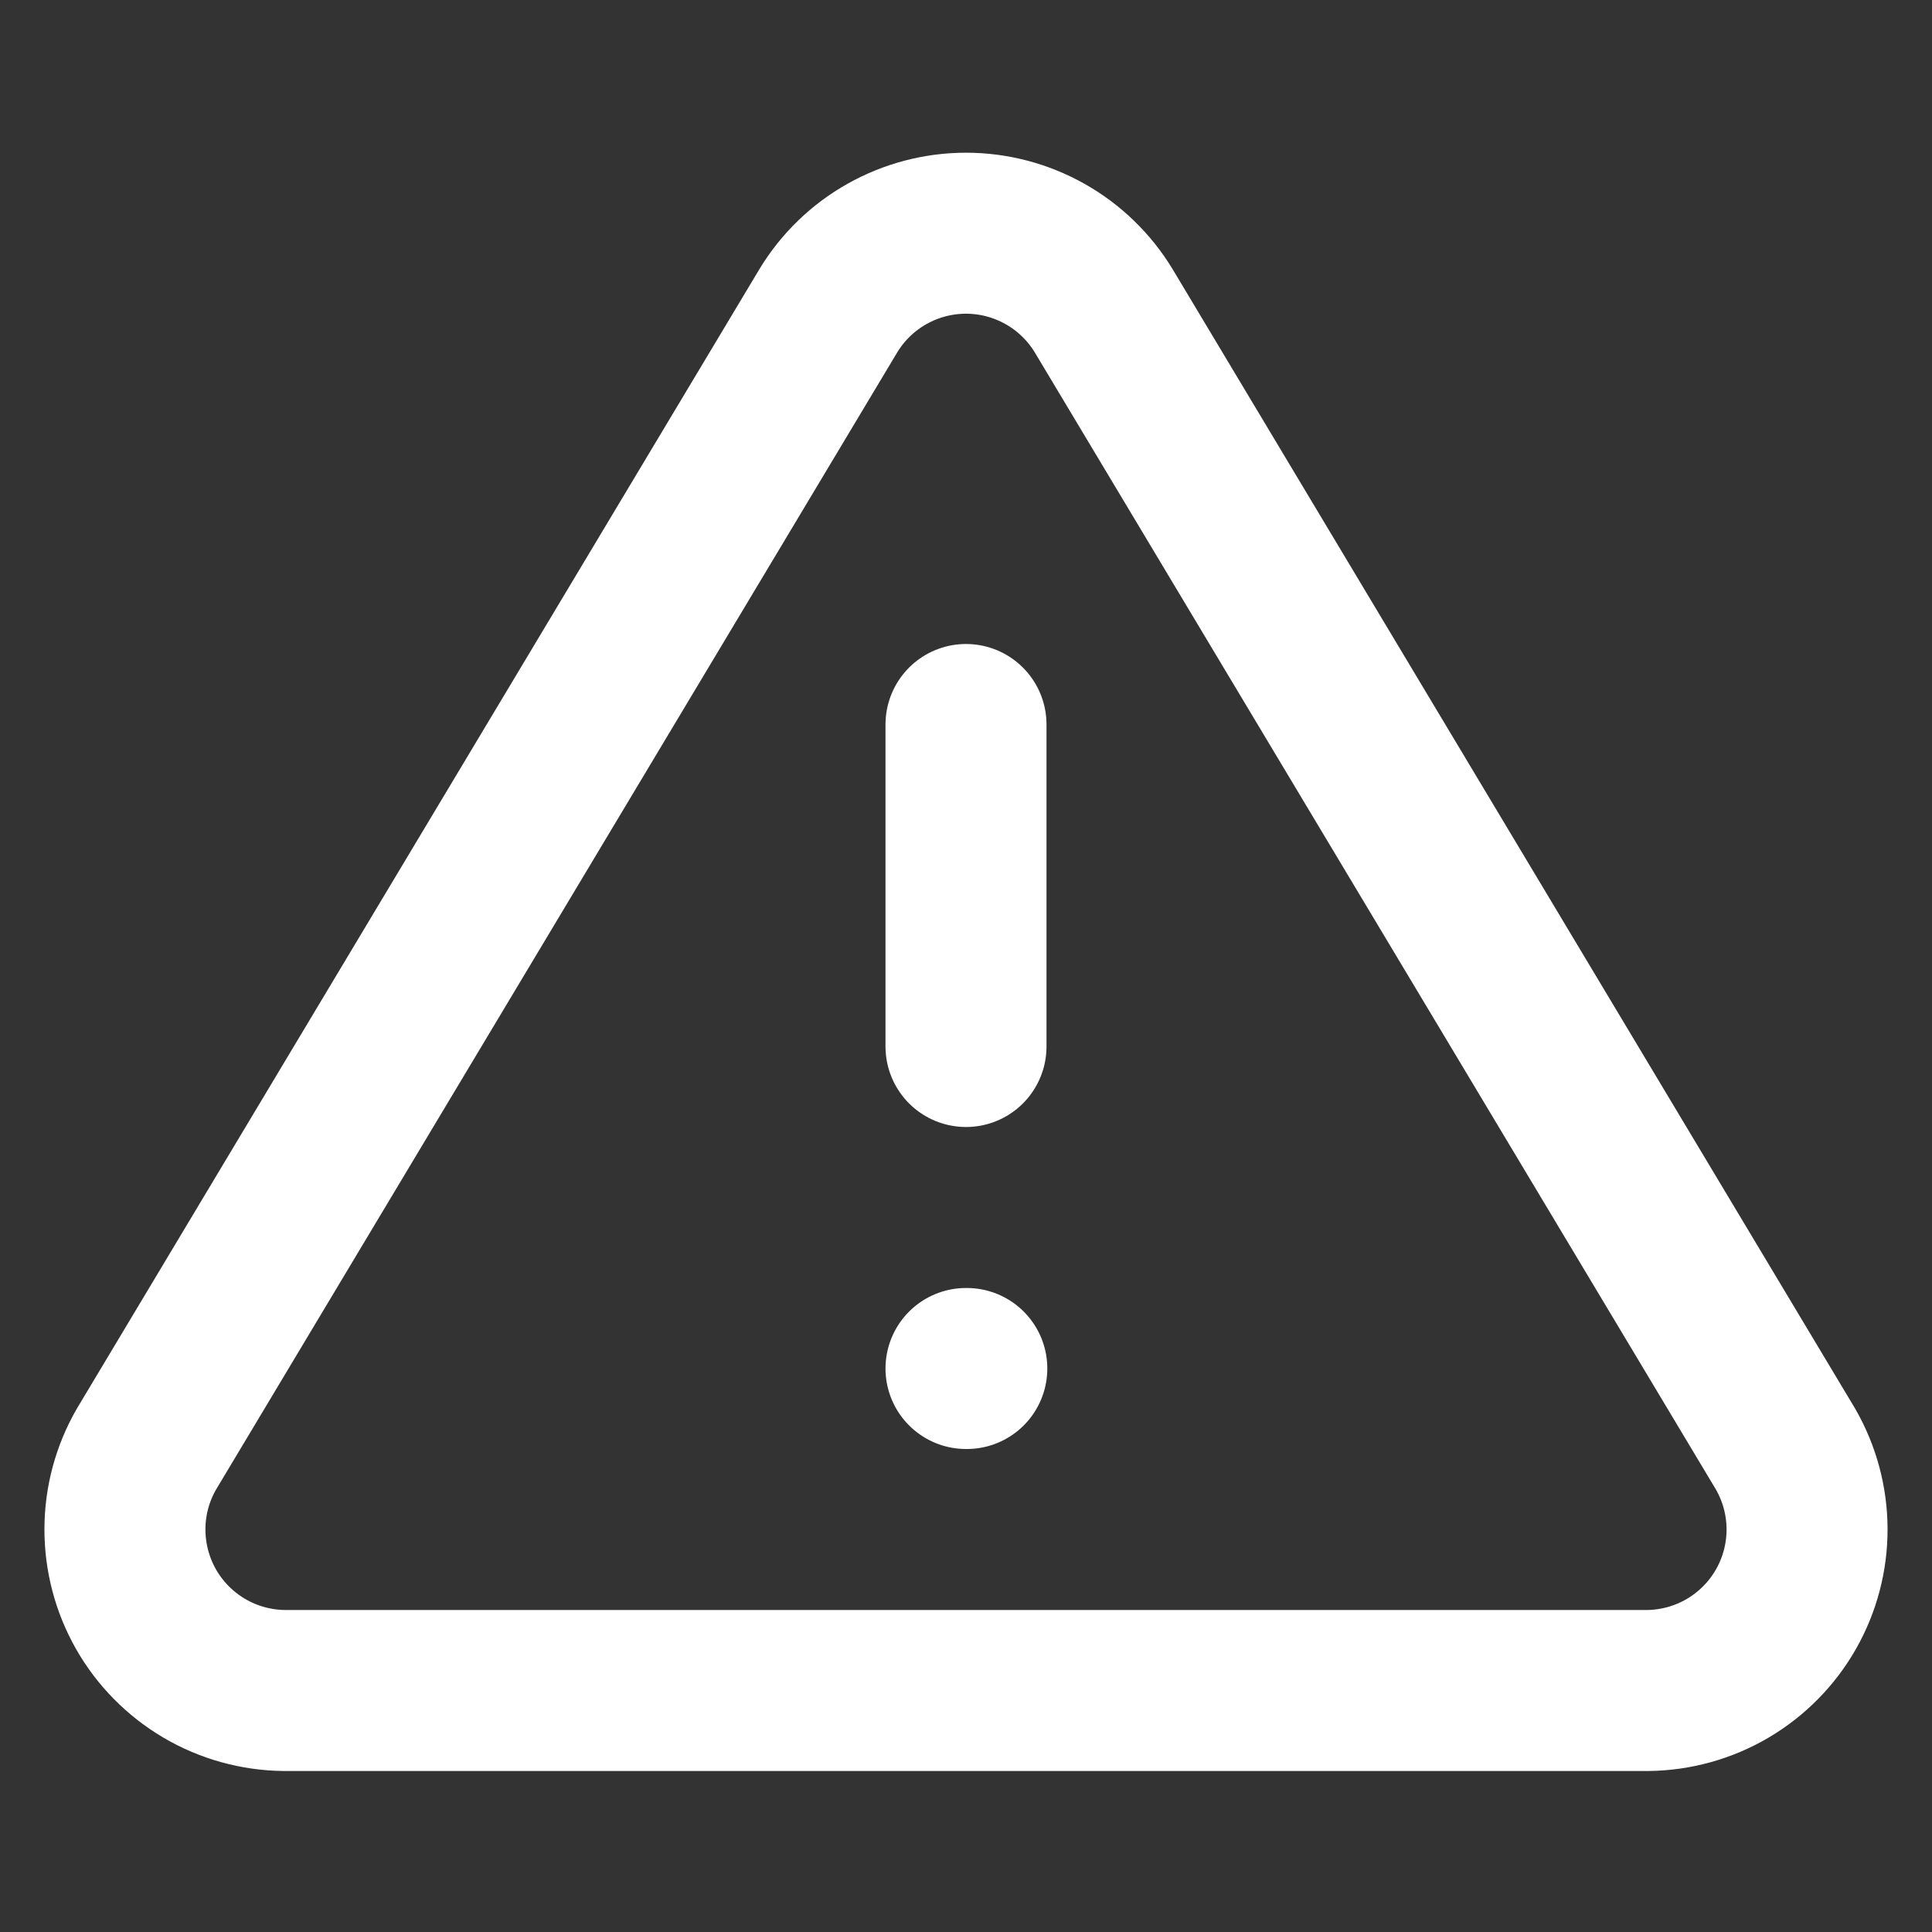
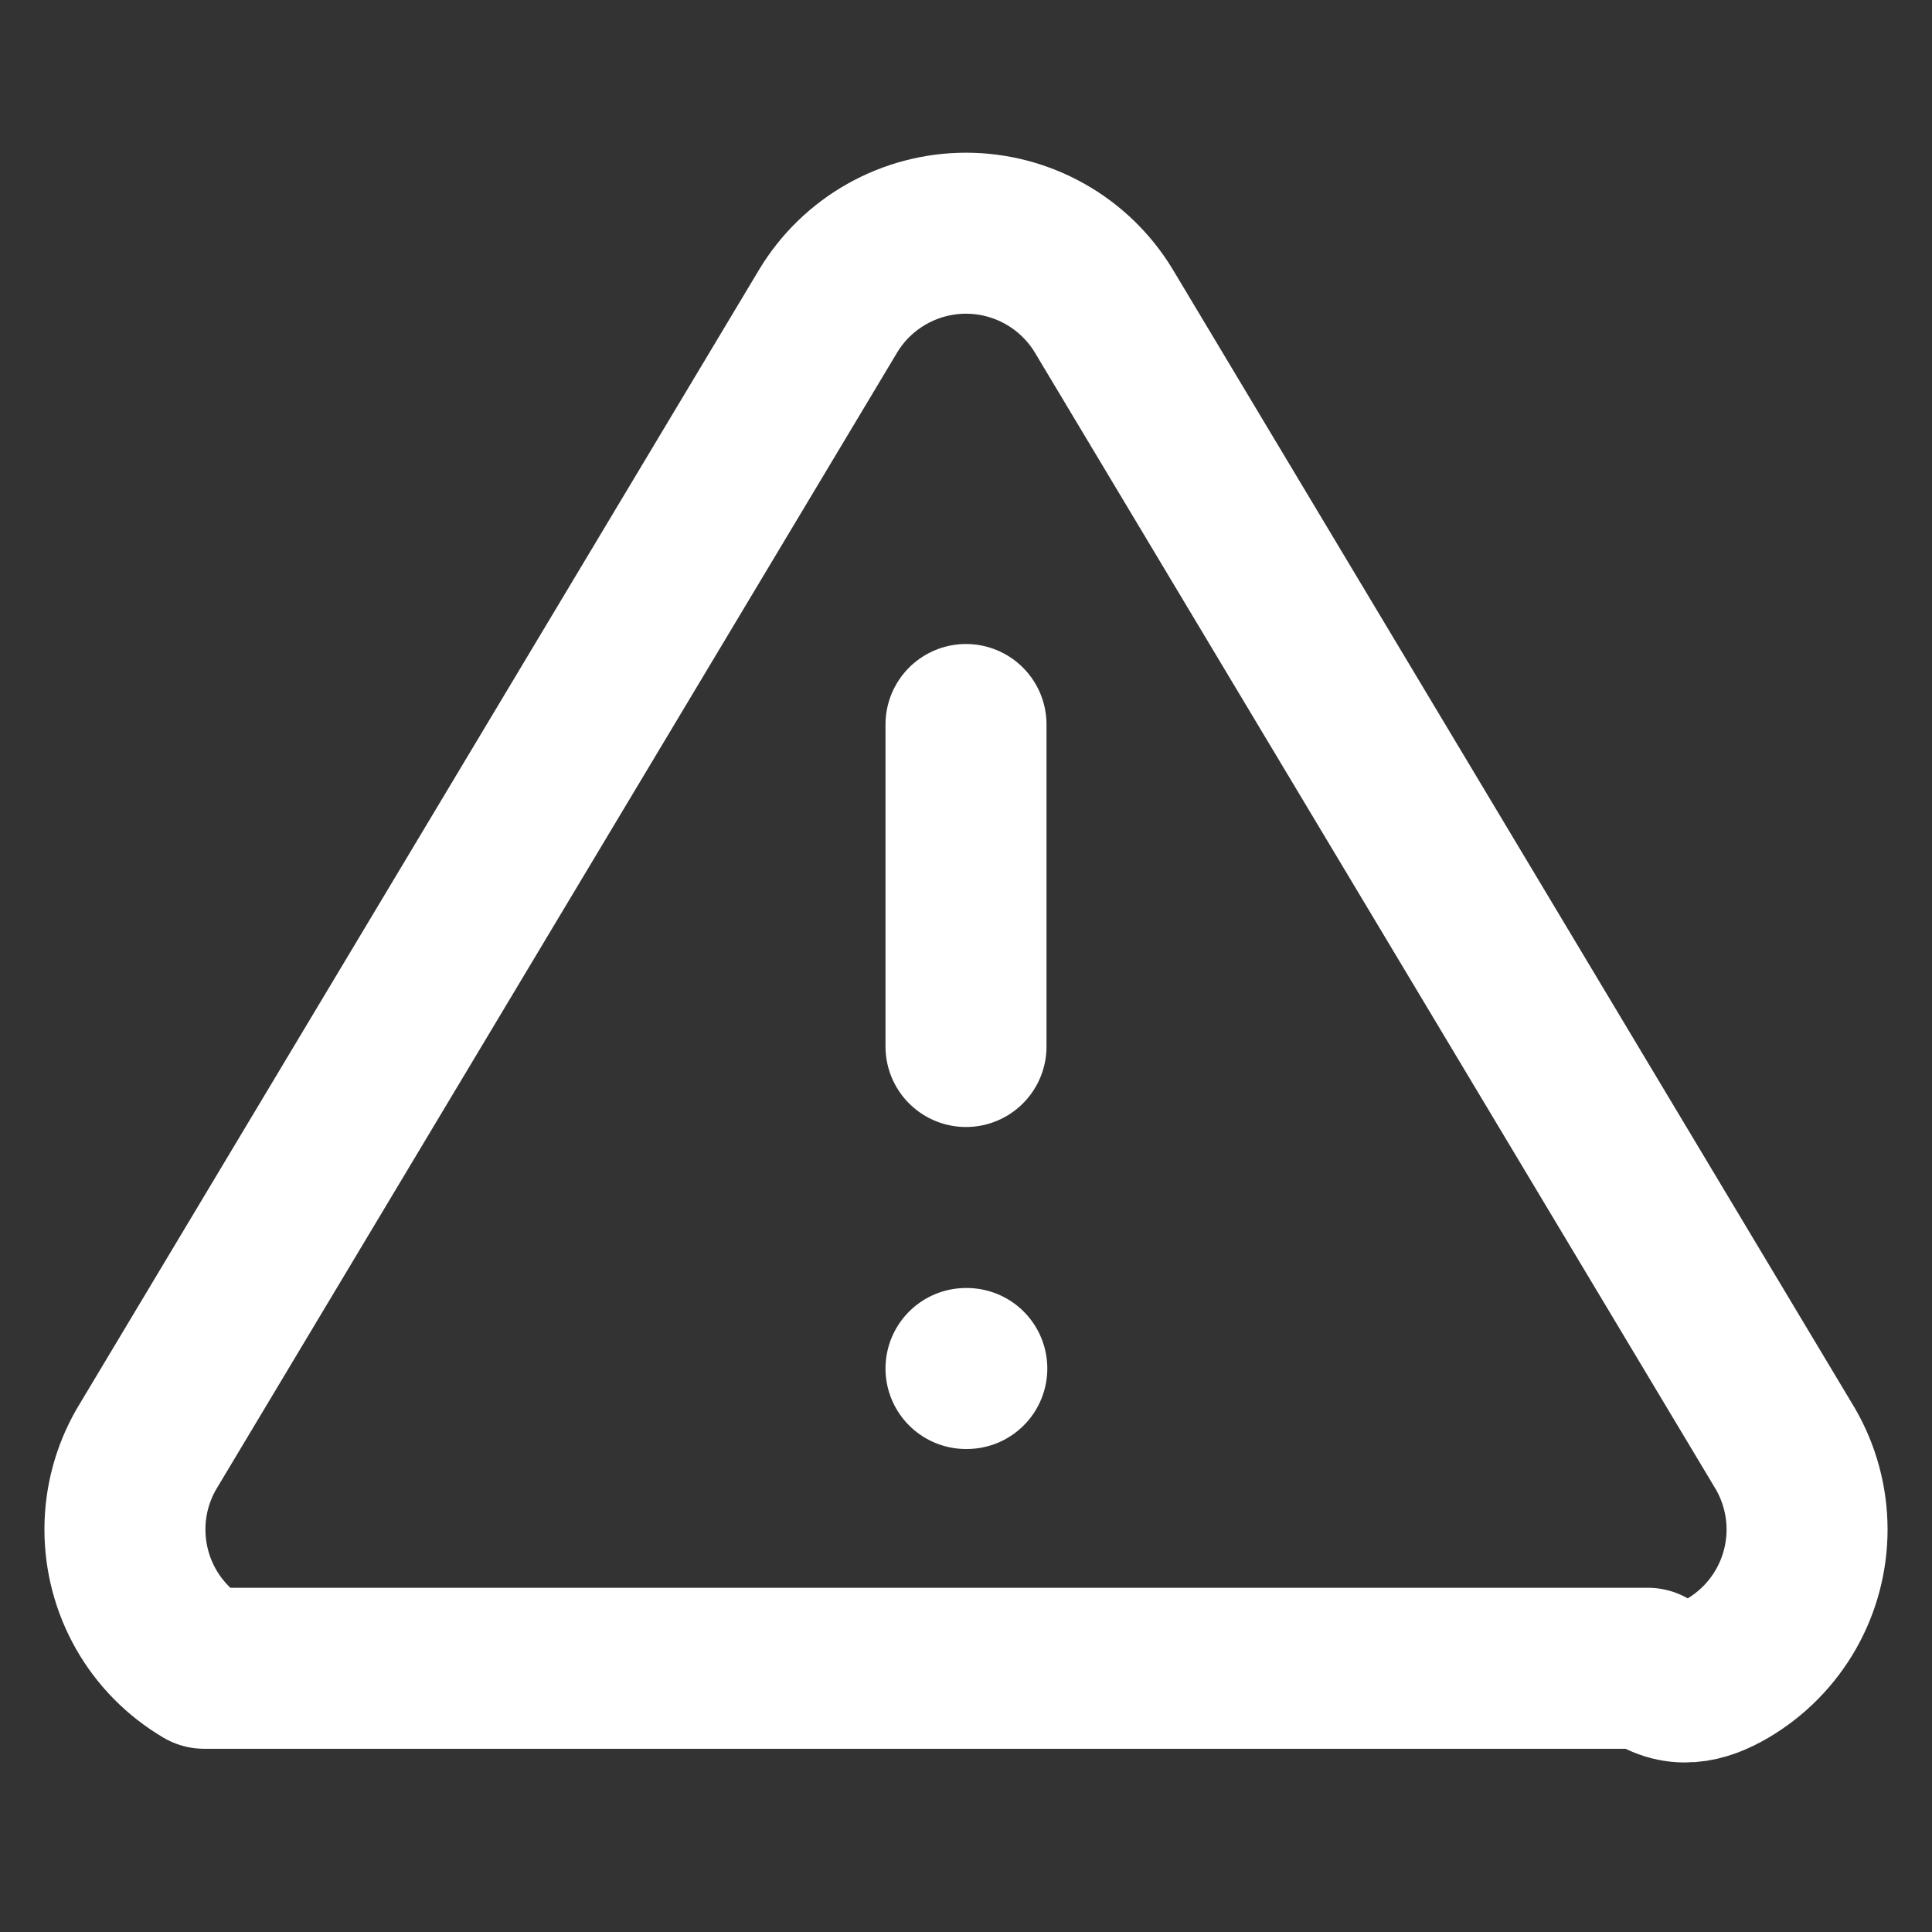
<svg xmlns="http://www.w3.org/2000/svg" width="48" height="48" viewBox="0 0 48 48" fill="none">
  <rect x="0" y="0" width="48" height="48" fill="#333333" stroke="none" />
-   <path d="M24 18V26M24 34H24.02M20.58 7.72L3.64 36C3.29 36.605 3.105 37.291 3.104 37.989C3.102 38.687 3.283 39.374 3.628 39.981C3.974 40.588 4.473 41.093 5.075 41.448C5.677 41.802 6.361 41.992 7.06 42H40.94C41.638 41.992 42.322 41.802 42.924 41.448C43.526 41.093 44.025 40.588 44.371 39.981C44.717 39.374 44.898 38.687 44.896 37.989C44.894 37.291 44.709 36.605 44.36 36L27.42 7.72C27.063 7.132 26.561 6.646 25.962 6.309C25.363 5.972 24.687 5.794 24 5.794C23.312 5.794 22.636 5.972 22.037 6.309C21.438 6.646 20.936 7.132 20.58 7.72Z" stroke="white" stroke-width="4" stroke-linecap="round" stroke-linejoin="round" />
+   <path d="M24 18V26M24 34H24.02M20.58 7.72L3.64 36C3.29 36.605 3.105 37.291 3.104 37.989C3.102 38.687 3.283 39.374 3.628 39.981C3.974 40.588 4.473 41.093 5.075 41.448H40.94C41.638 41.992 42.322 41.802 42.924 41.448C43.526 41.093 44.025 40.588 44.371 39.981C44.717 39.374 44.898 38.687 44.896 37.989C44.894 37.291 44.709 36.605 44.36 36L27.42 7.72C27.063 7.132 26.561 6.646 25.962 6.309C25.363 5.972 24.687 5.794 24 5.794C23.312 5.794 22.636 5.972 22.037 6.309C21.438 6.646 20.936 7.132 20.58 7.72Z" stroke="white" stroke-width="4" stroke-linecap="round" stroke-linejoin="round" />
</svg>